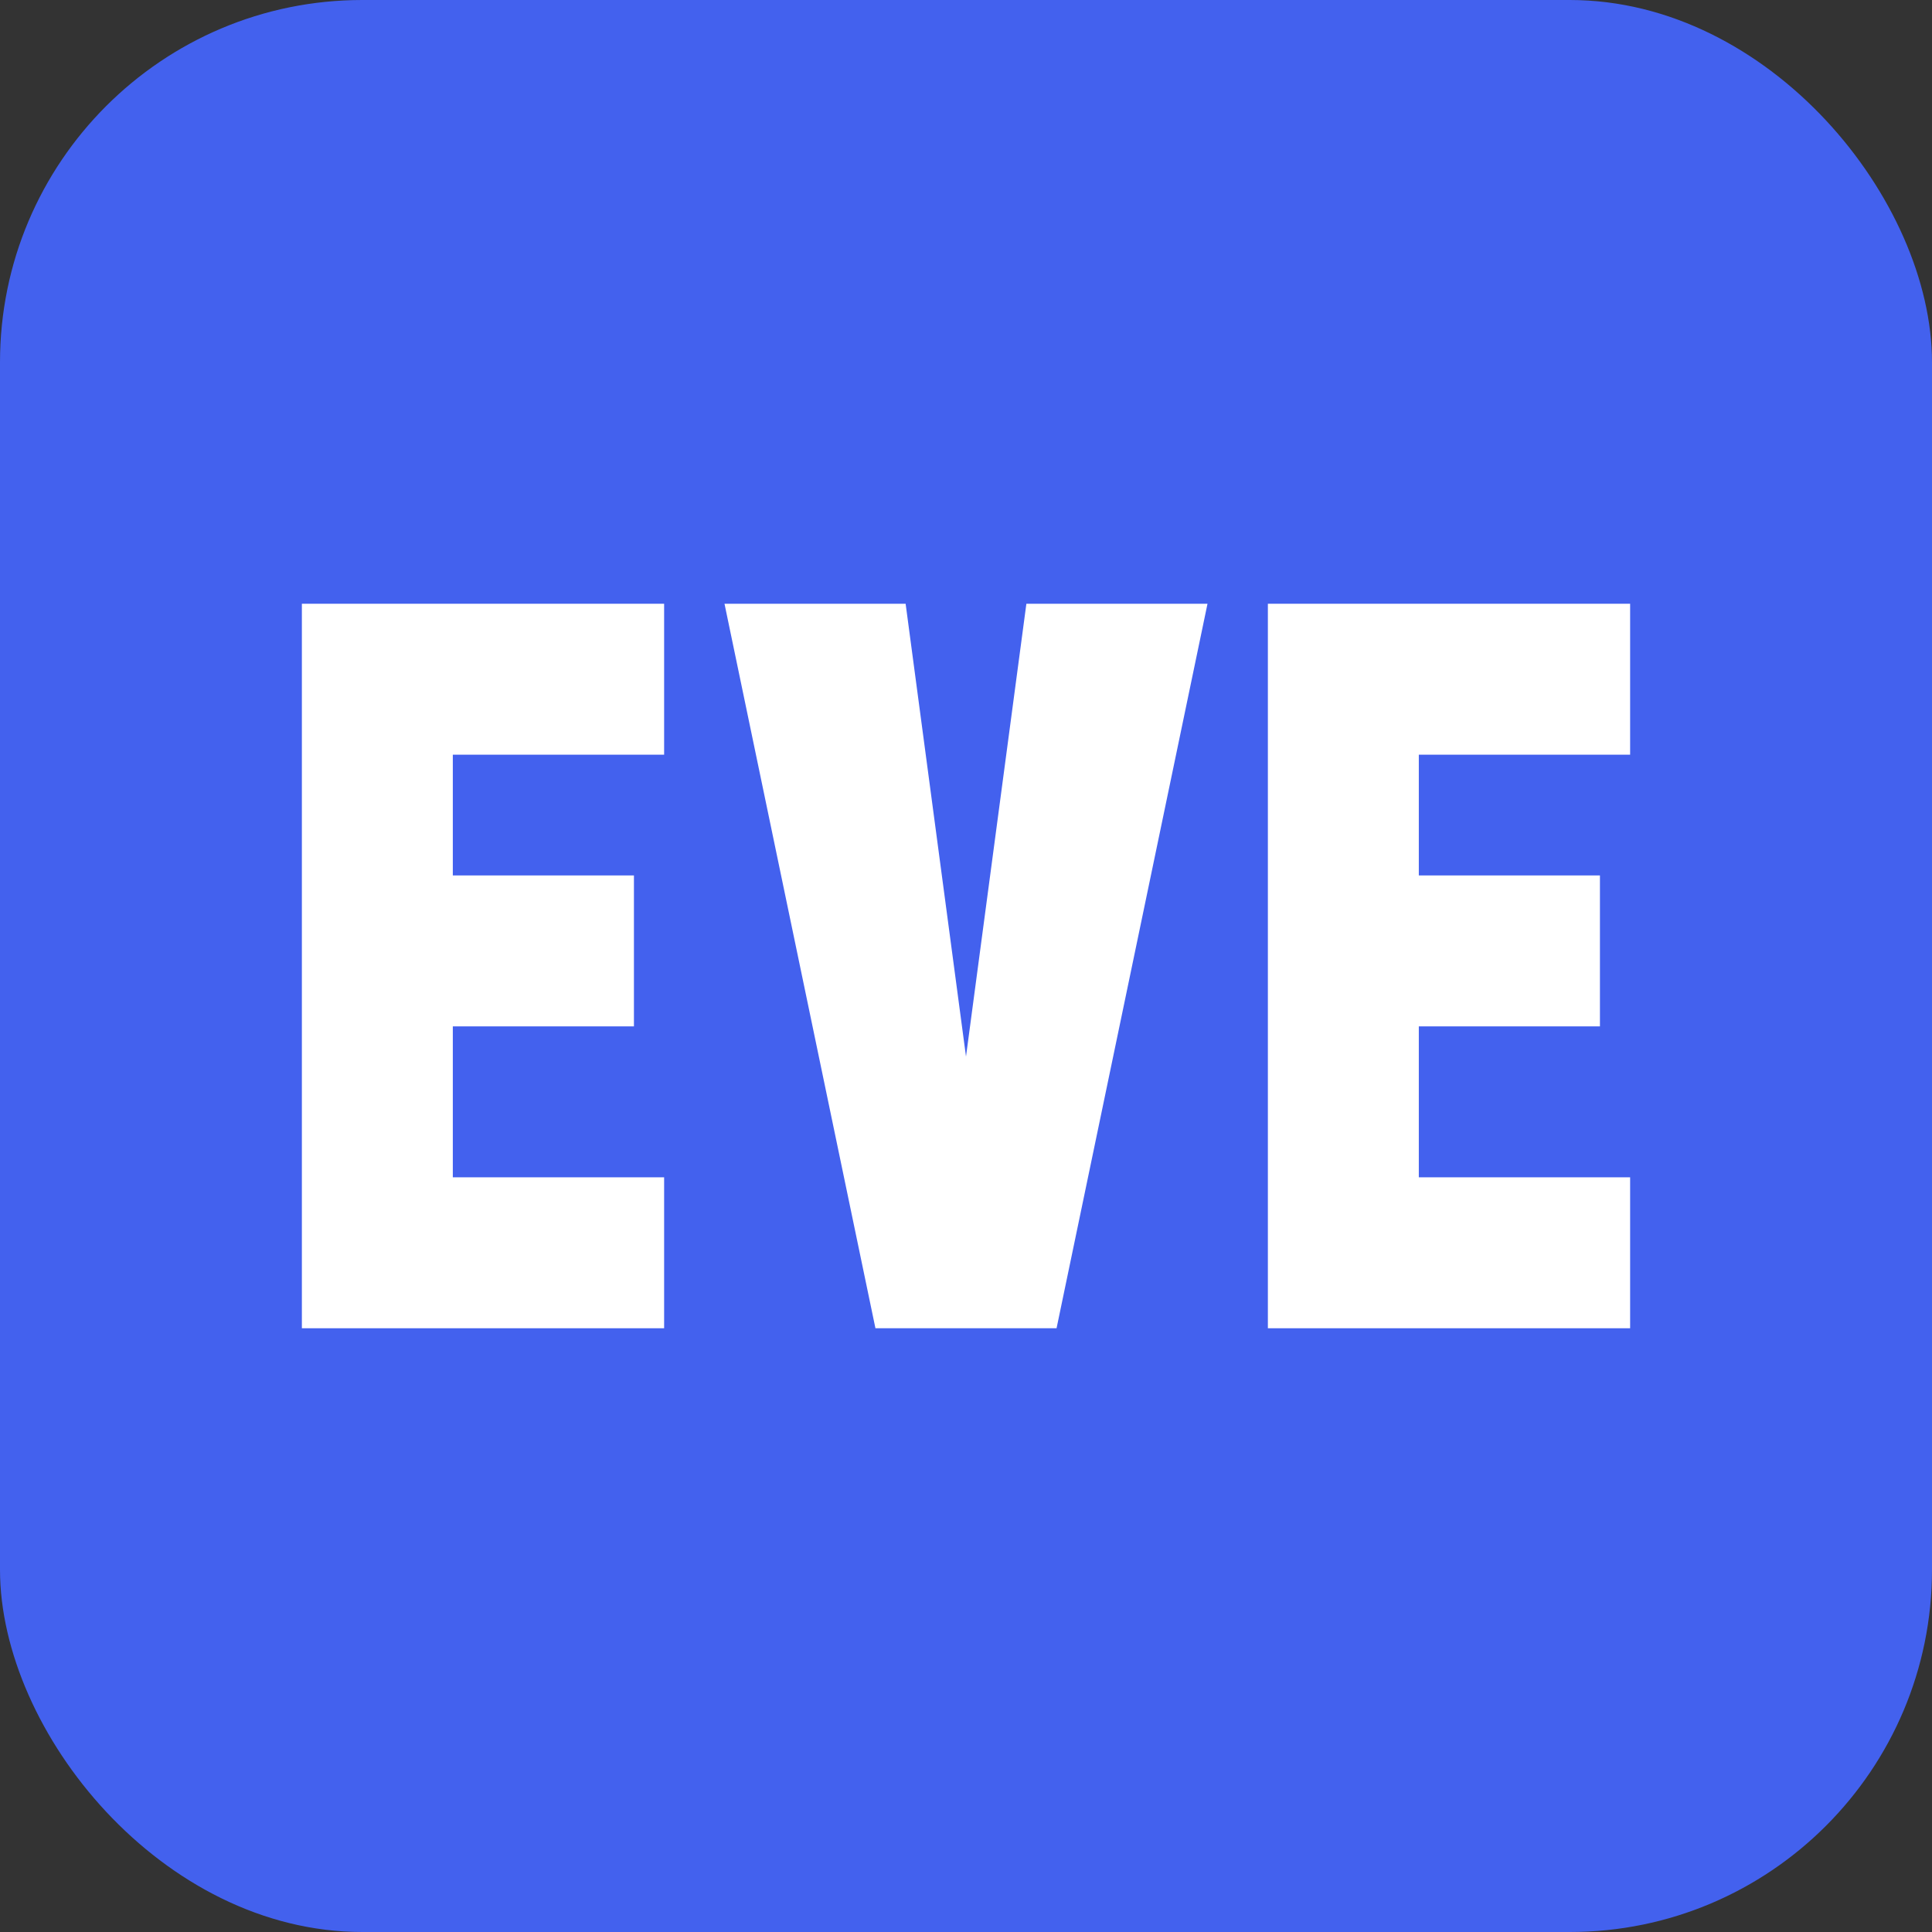
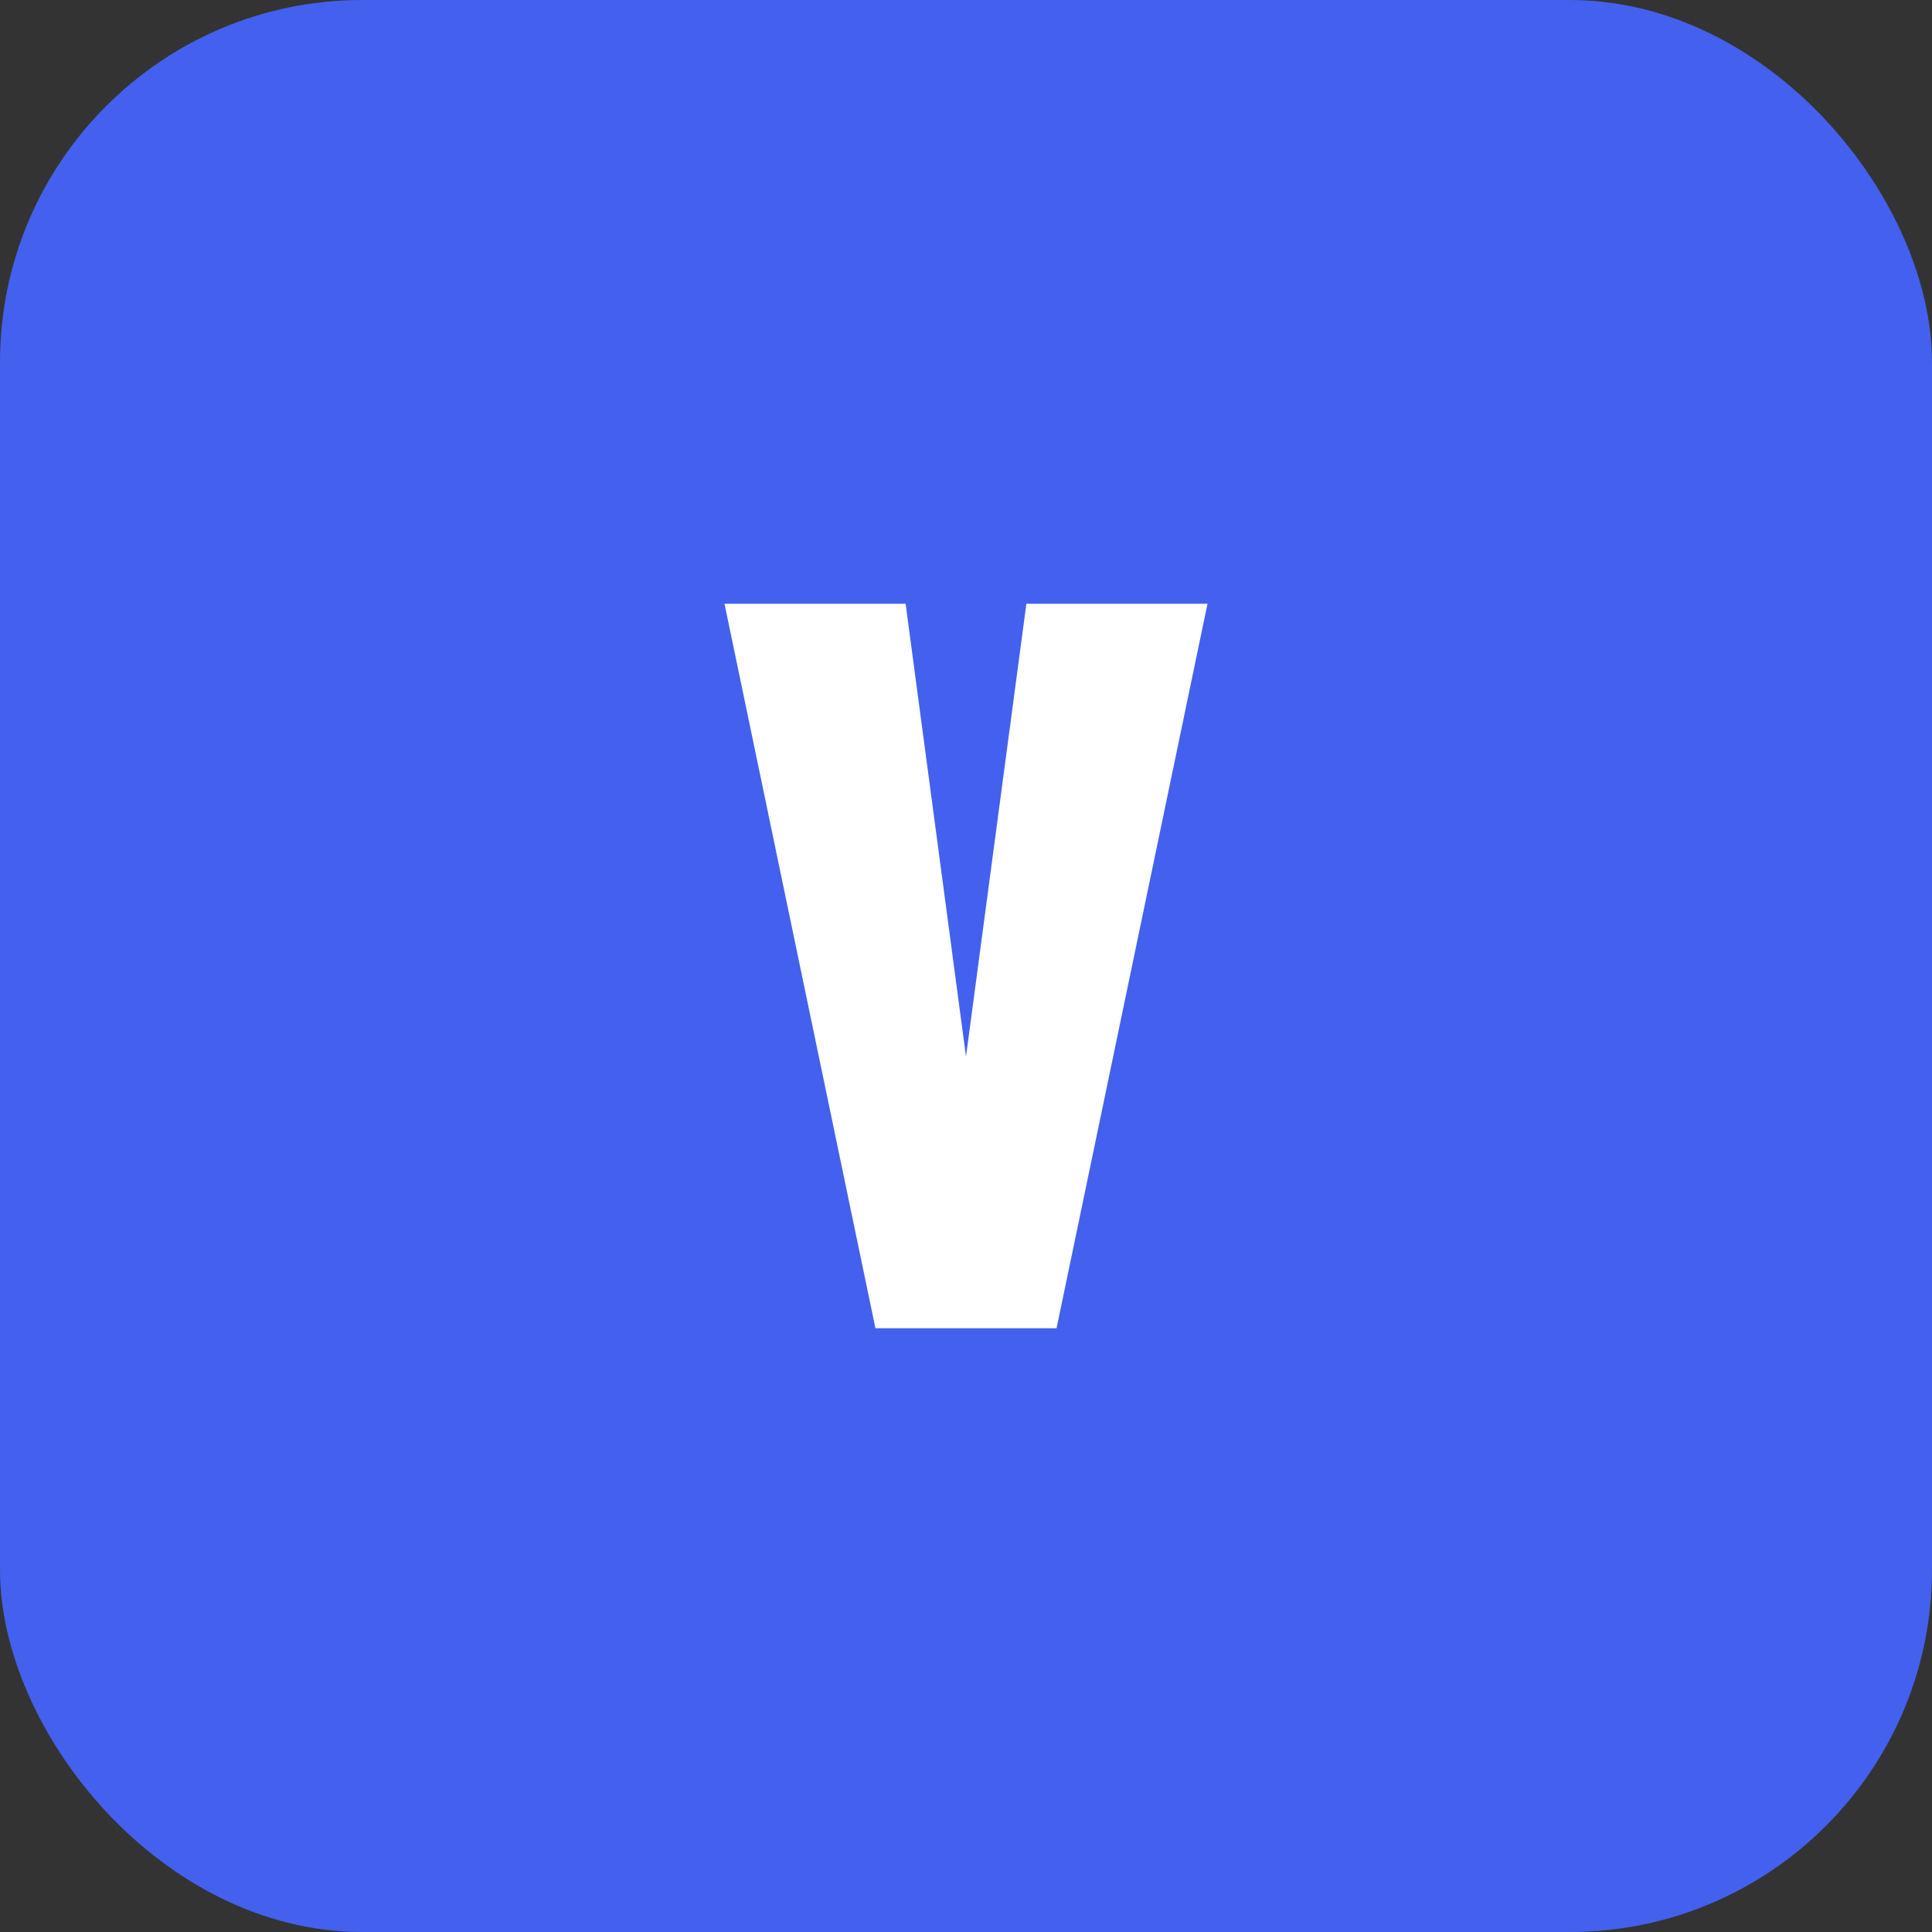
<svg xmlns="http://www.w3.org/2000/svg" viewBox="0 0 64 64">
  <rect x="0" y="0" width="64" height="64" fill="#333333" stroke="none" />
  <rect x="0" y="0" width="64" height="64" rx="12" fill="#4361ee" />
-   <path d="M10 20 L22 20 L22 25 L15 25 L15 29 L21 29 L21 34 L15 34 L15 39 L22 39 L22 44 L10 44 Z" fill="#ffffff" />
  <path d="M24 20 L30 20 L32 35 L34 20 L40 20 L35 44 L29 44 Z" fill="#ffffff" />
-   <path d="M42 20 L54 20 L54 25 L47 25 L47 29 L53 29 L53 34 L47 34 L47 39 L54 39 L54 44 L42 44 Z" fill="#ffffff" />
</svg>